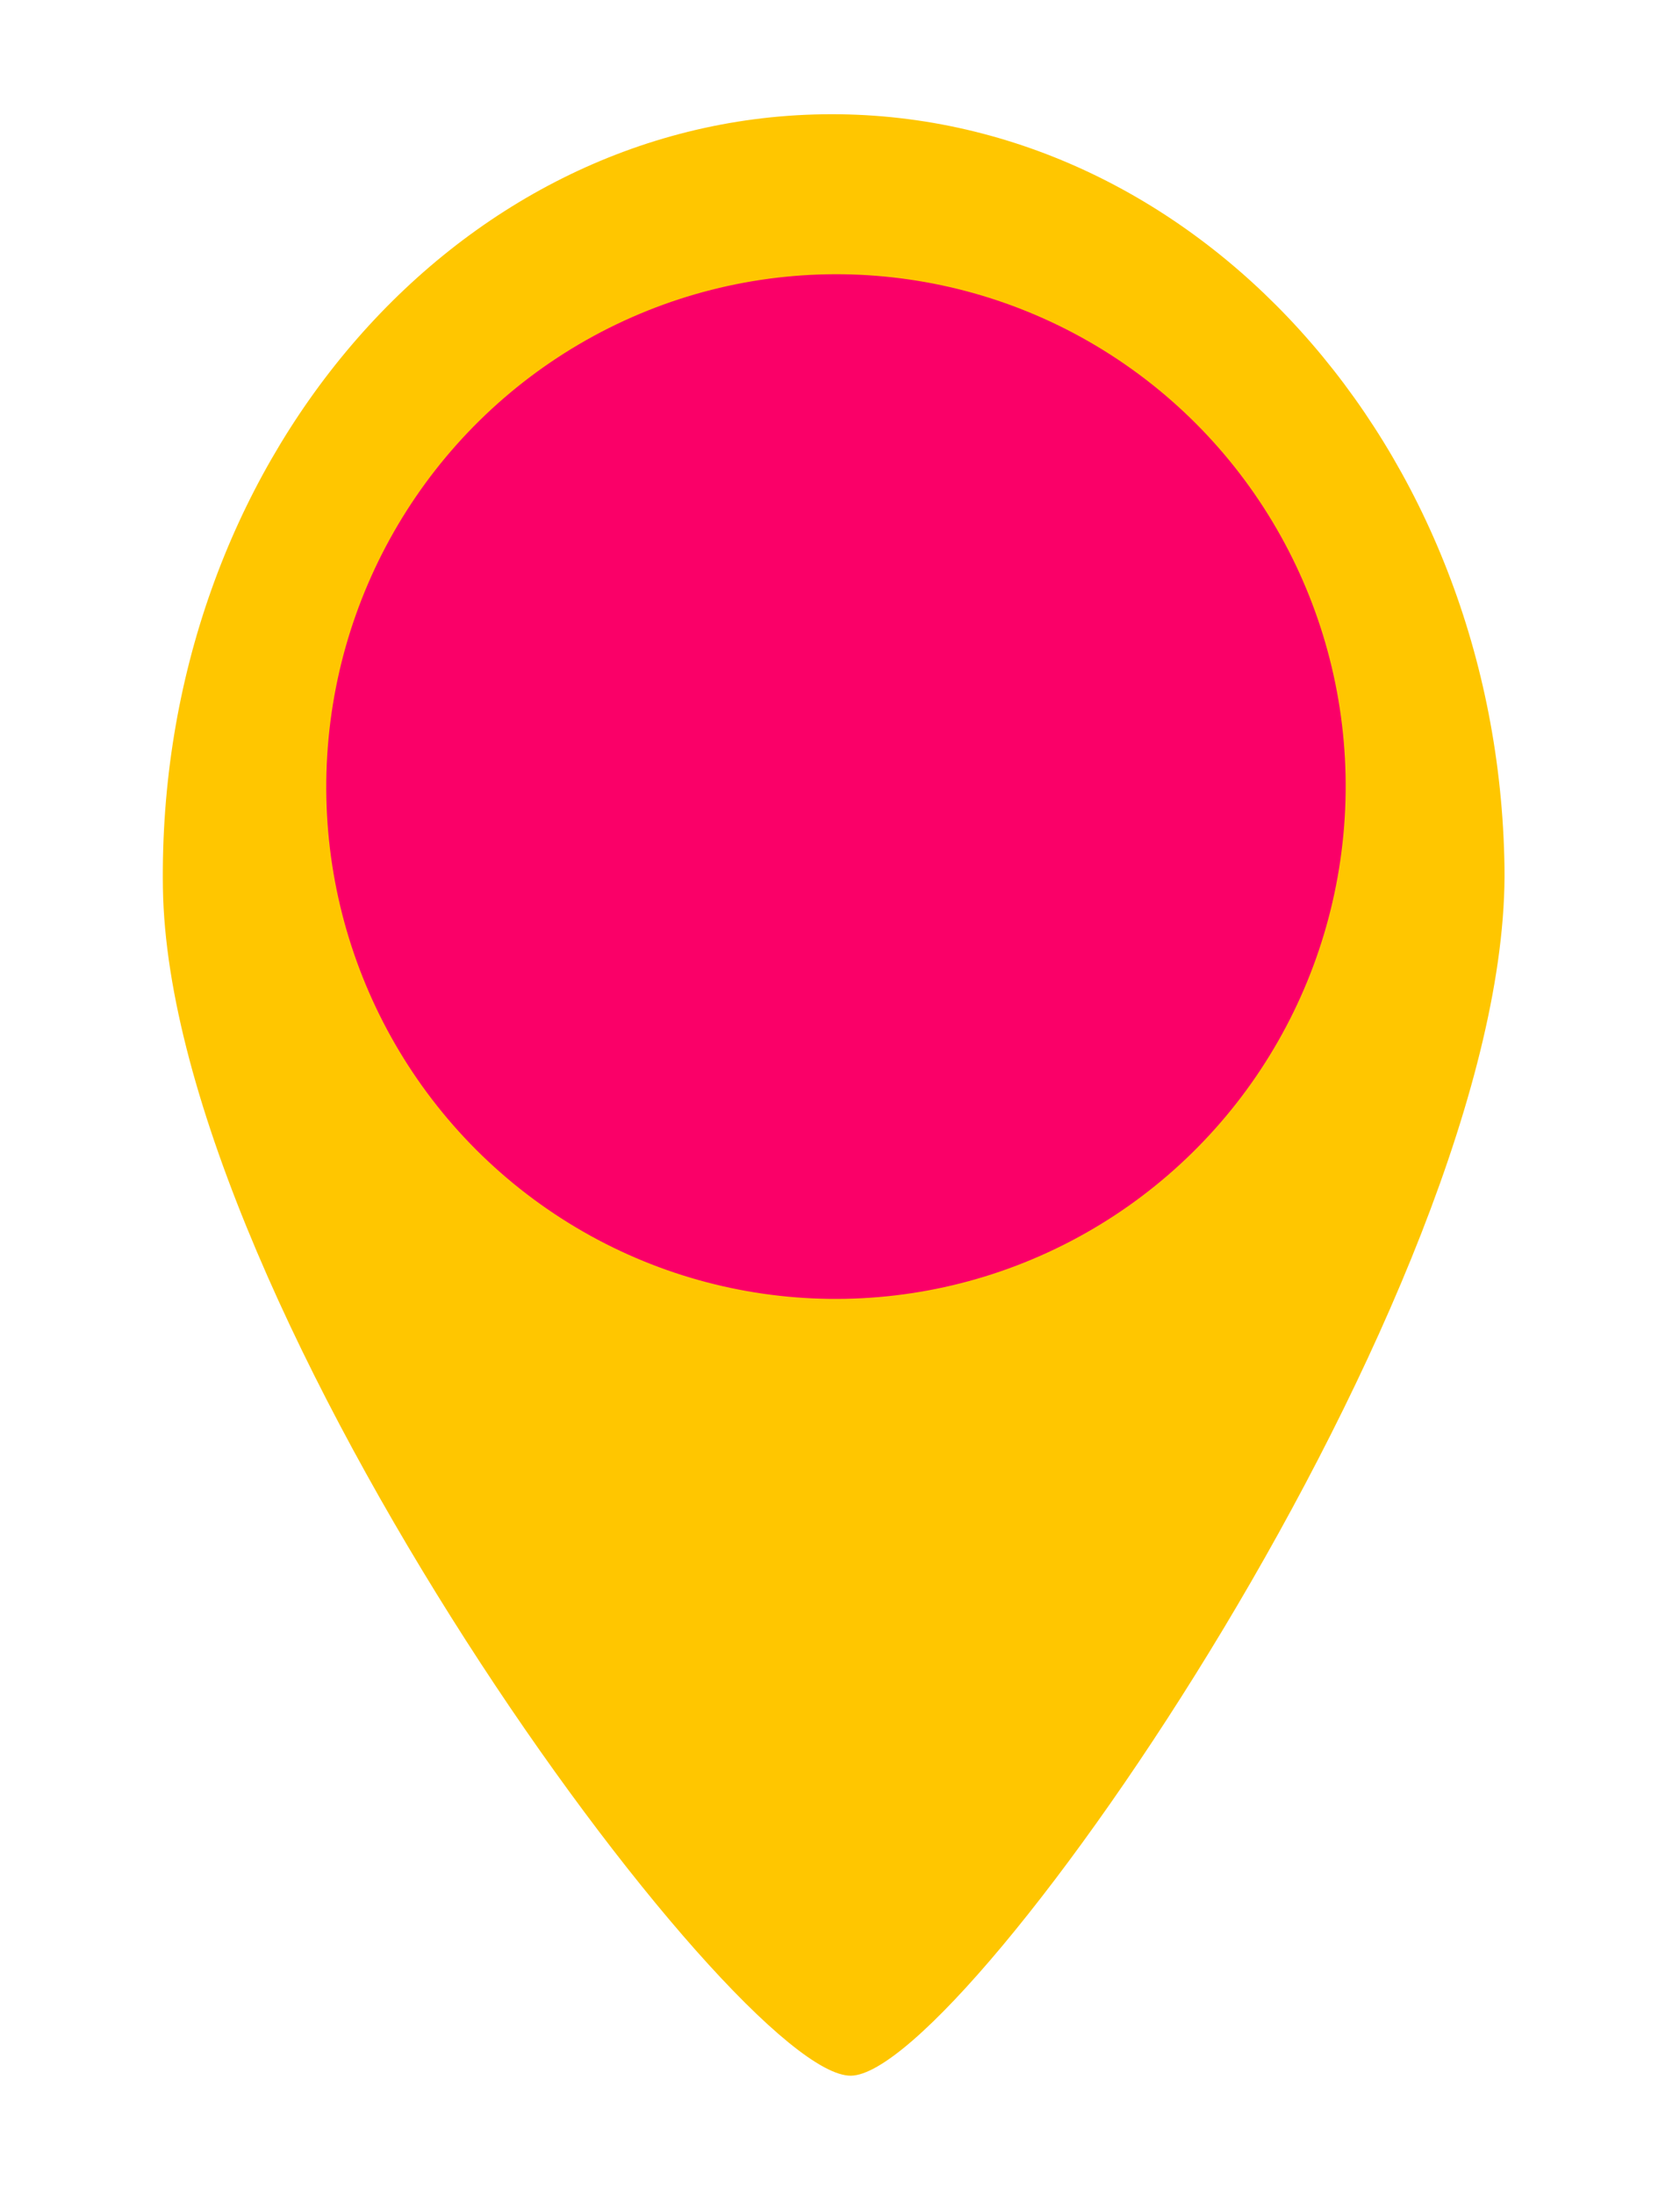
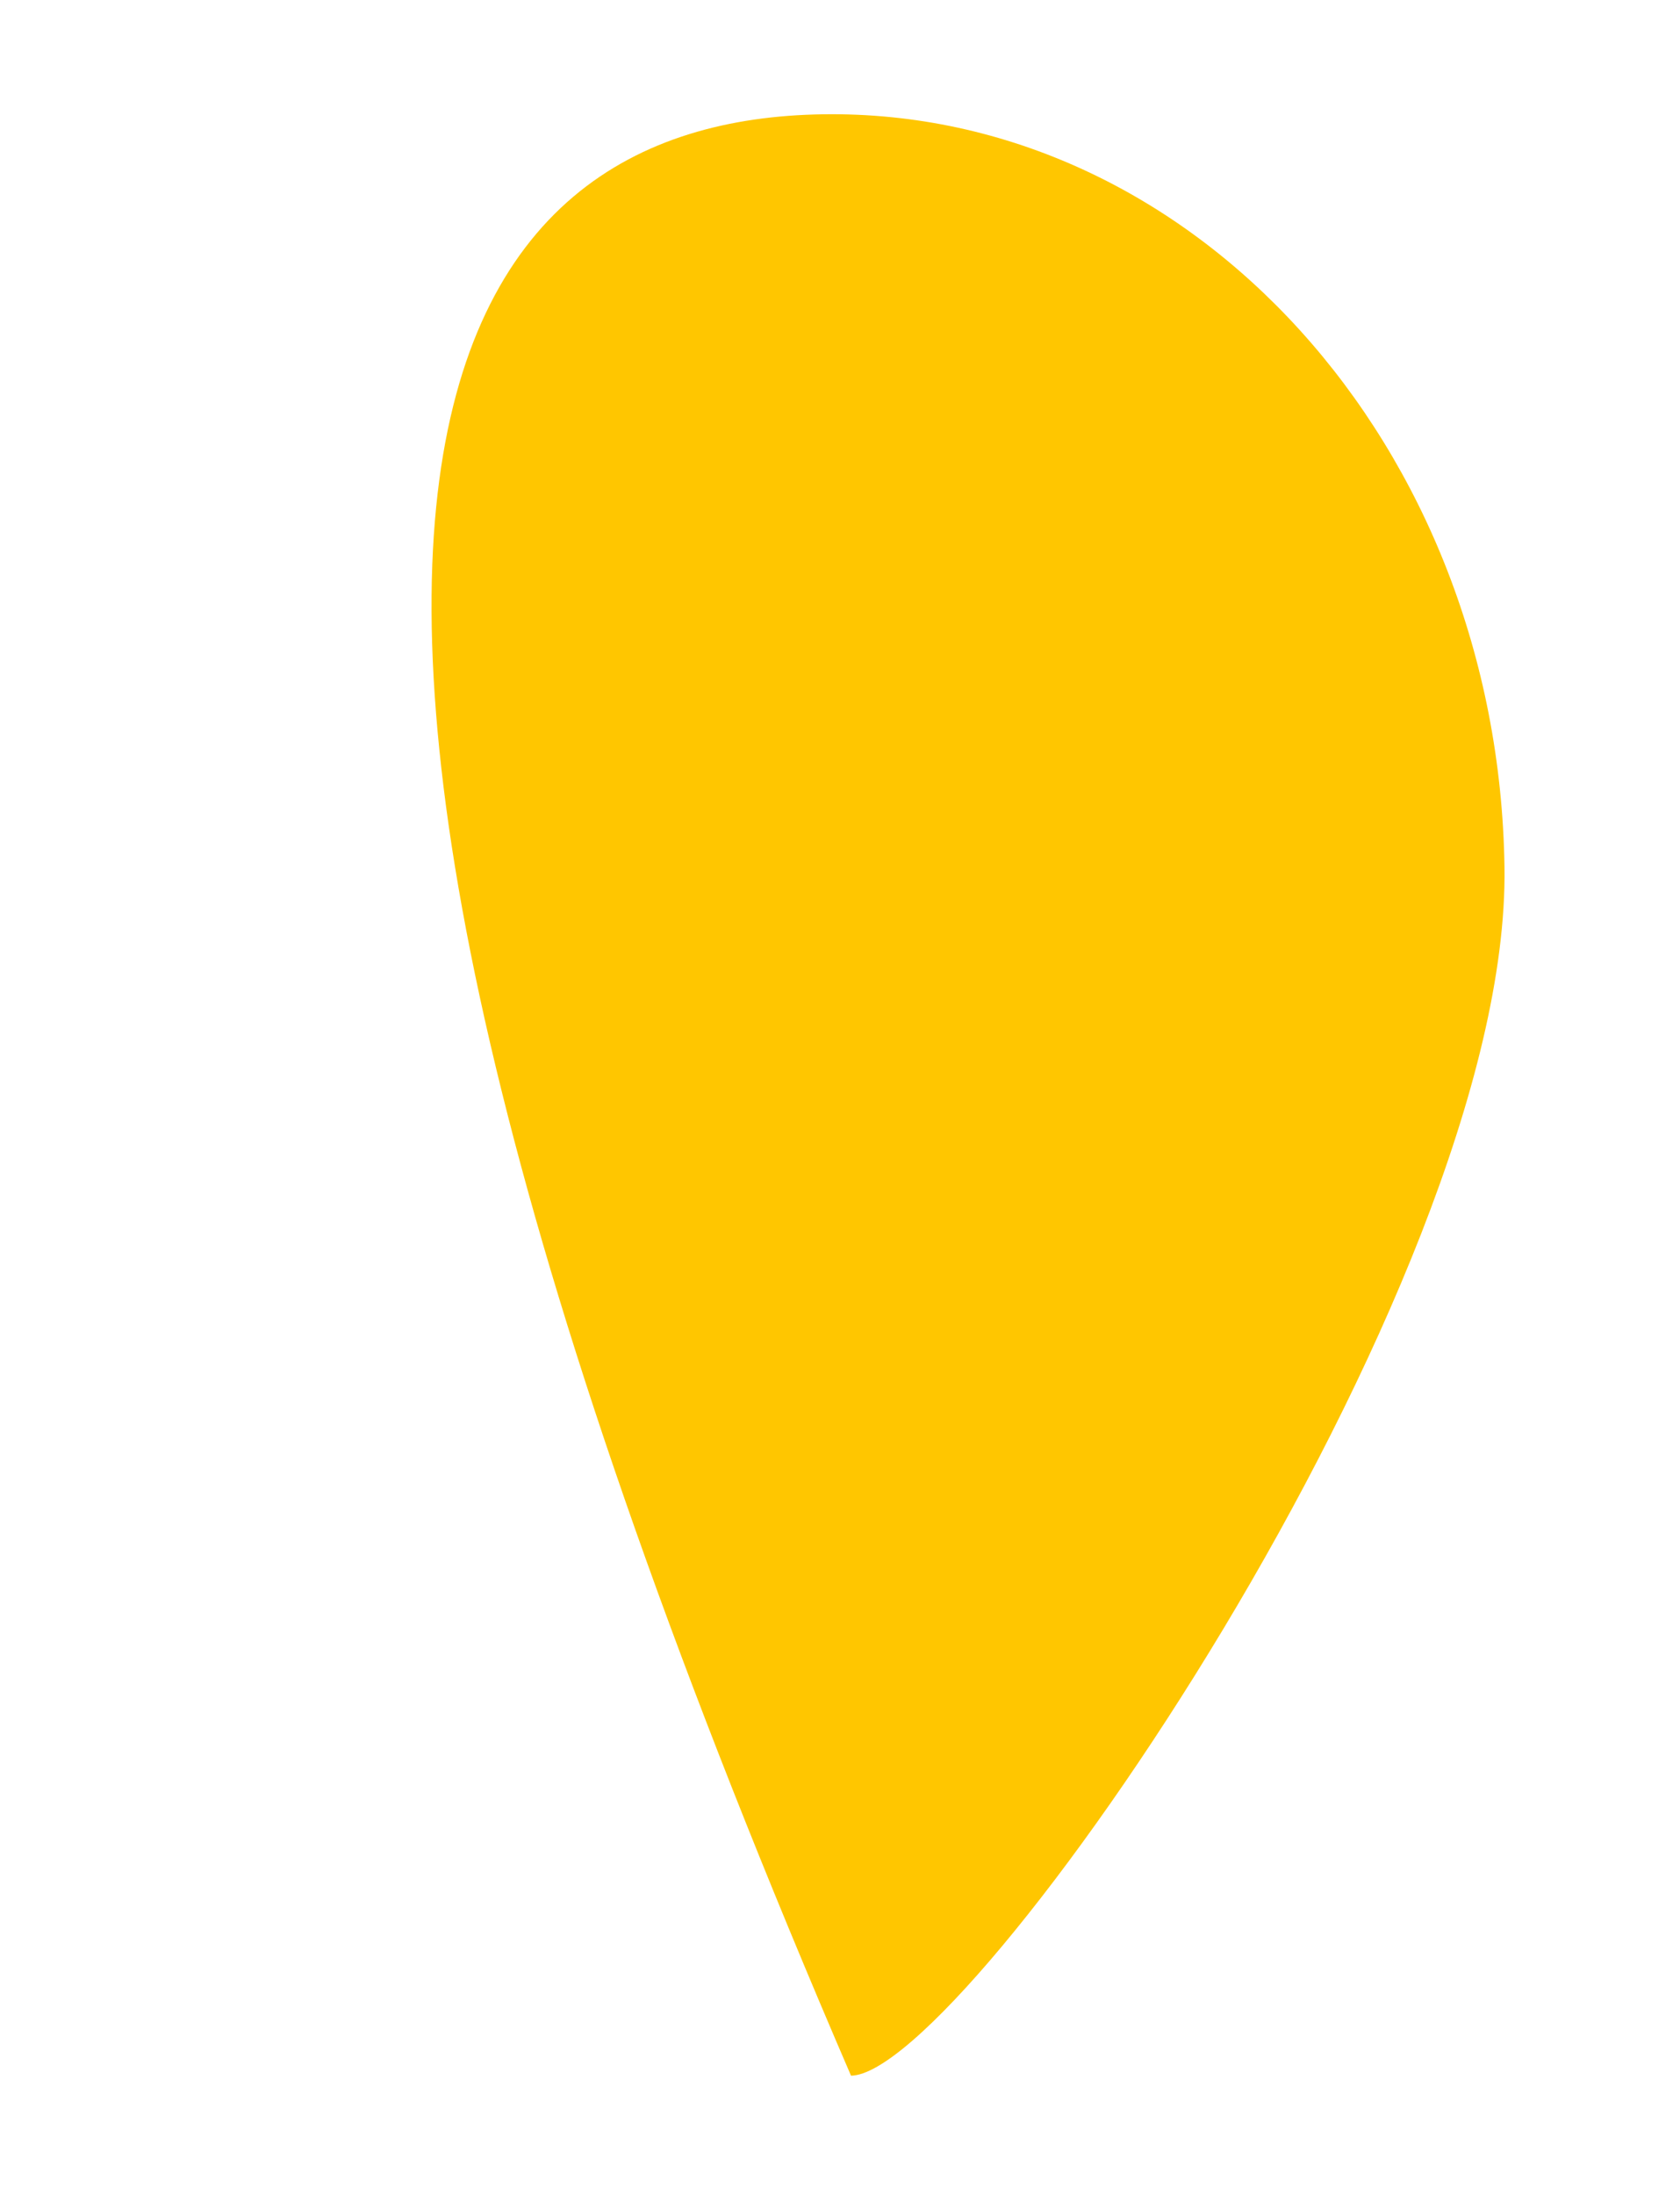
<svg xmlns="http://www.w3.org/2000/svg" width="72" height="94" viewBox="0 0 72 94" fill="none">
-   <path d="M64.478 37.14C64.739 55.191 41.425 88.818 36.472 88.894C31.518 88.969 7.243 56.069 6.982 38.018C6.722 19.967 19.381 5.137 35.258 4.895C51.135 4.652 64.217 19.089 64.478 37.14Z" fill="#FFC600" />
-   <ellipse cx="35.827" cy="33.686" rx="21.844" ry="21.942" transform="rotate(4.463 35.827 33.686)" fill="#FA0068" />
+   <path d="M64.478 37.14C64.739 55.191 41.425 88.818 36.472 88.894C6.722 19.967 19.381 5.137 35.258 4.895C51.135 4.652 64.217 19.089 64.478 37.14Z" fill="#FFC600" />
</svg>